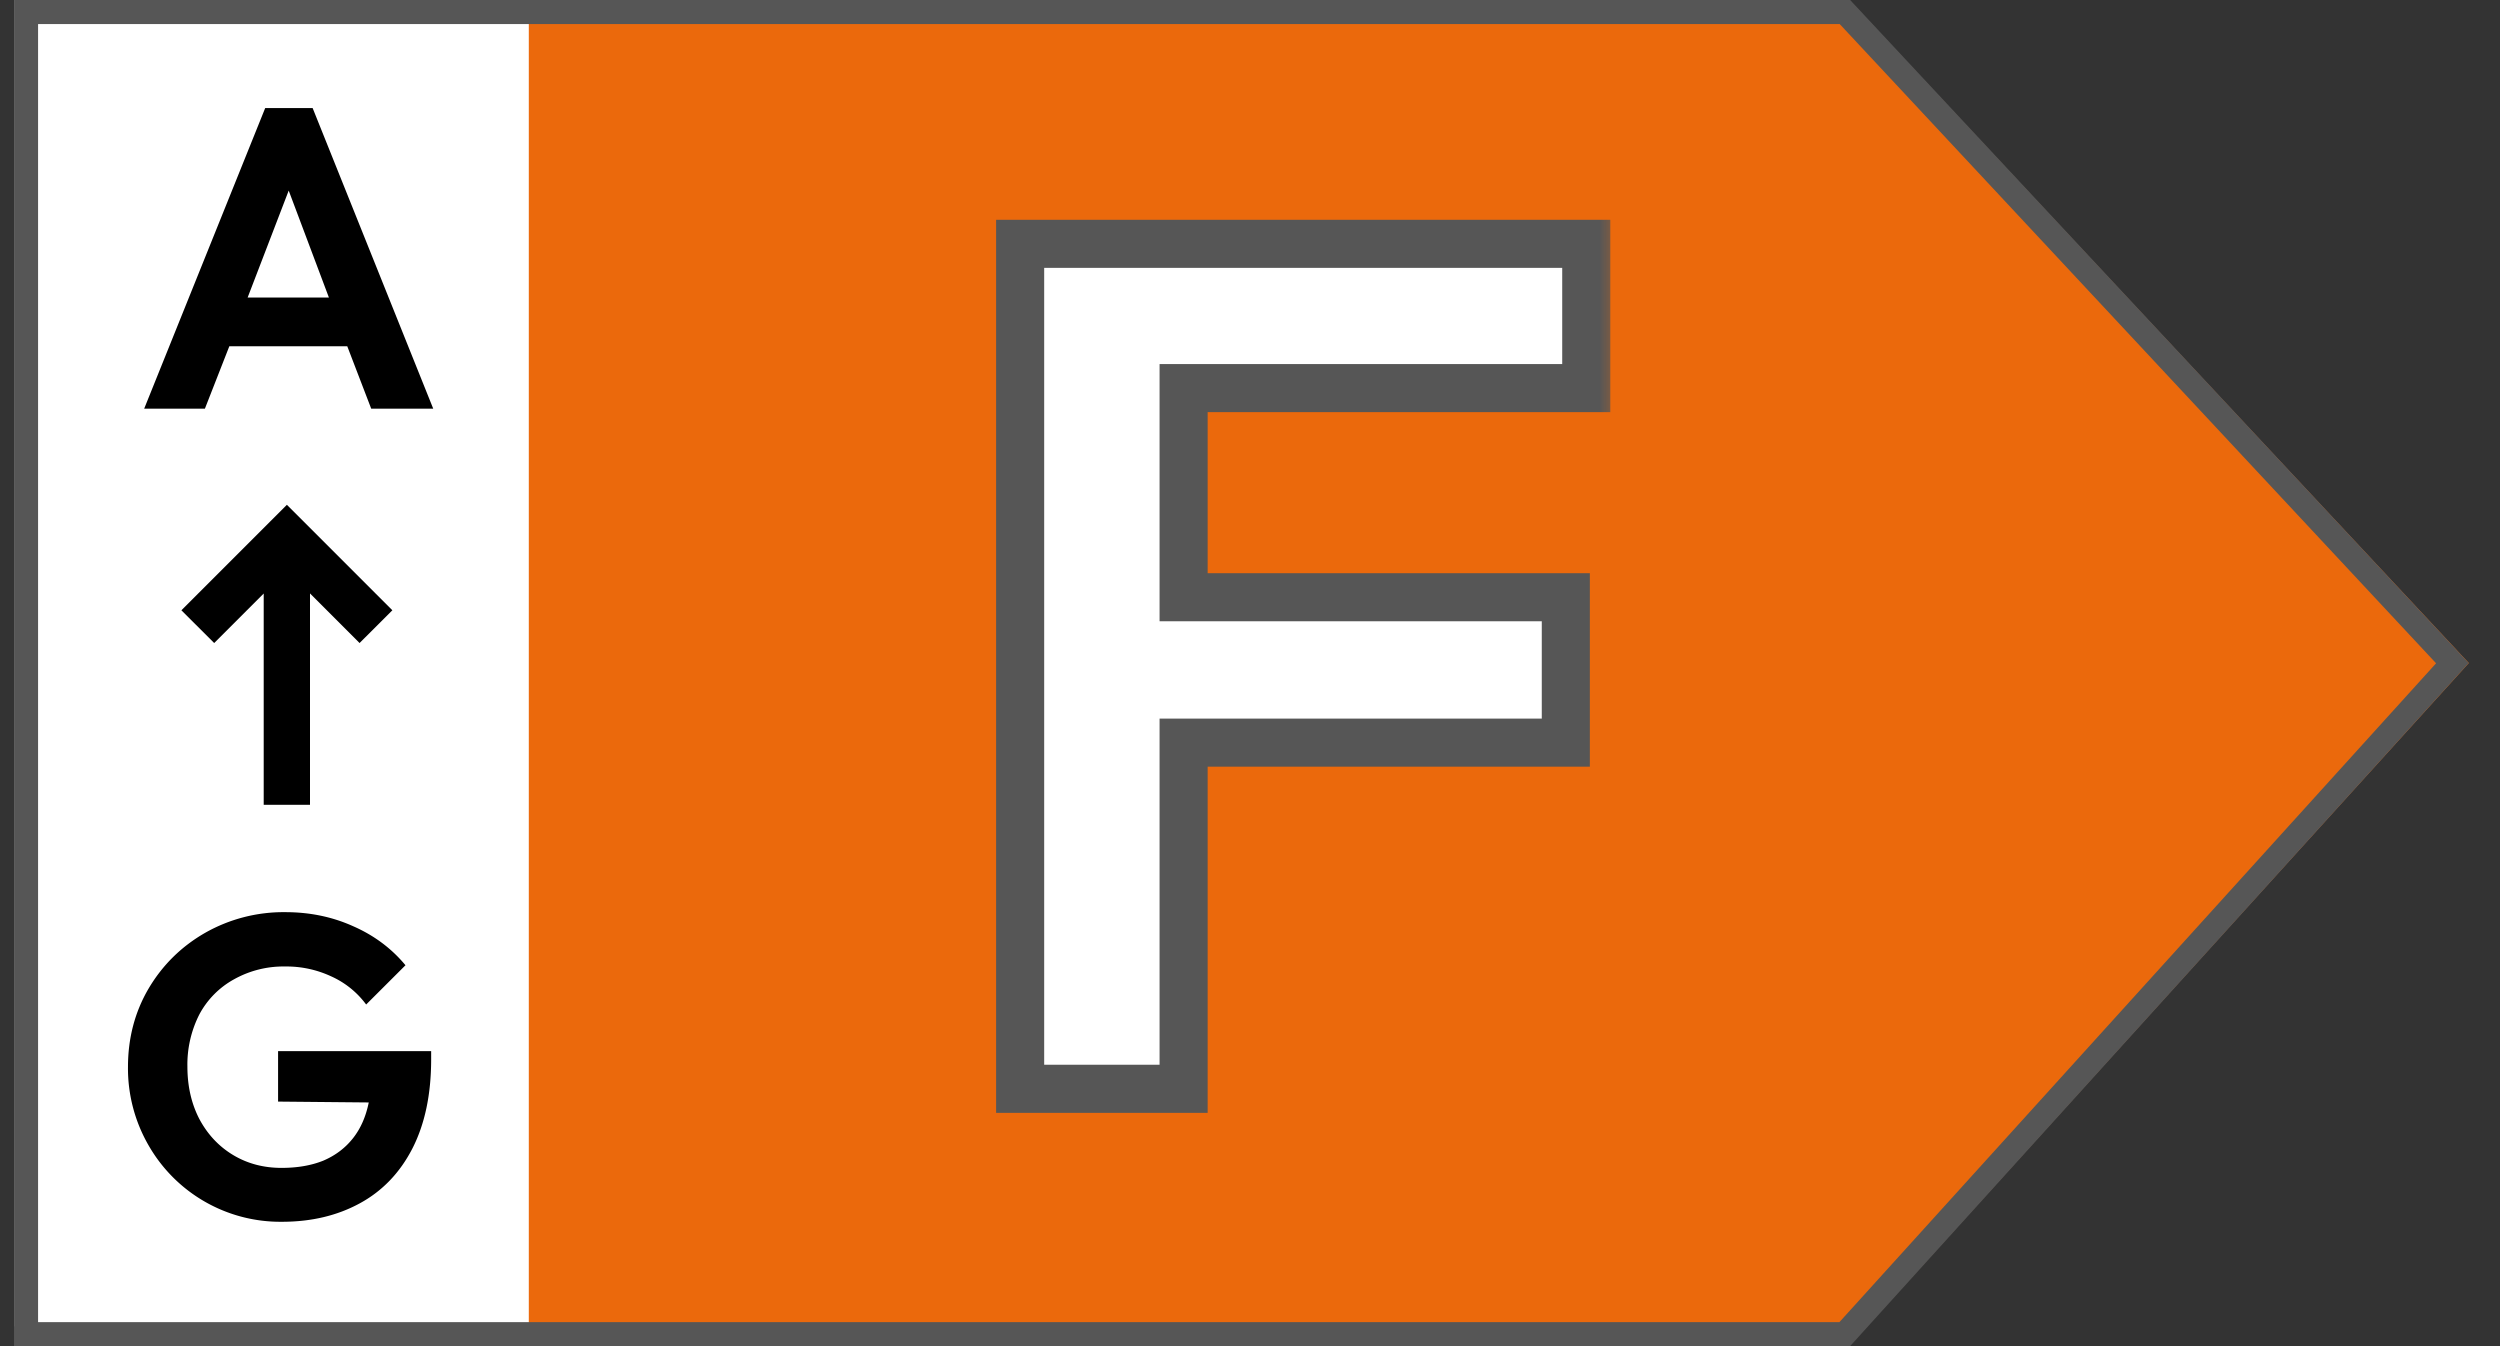
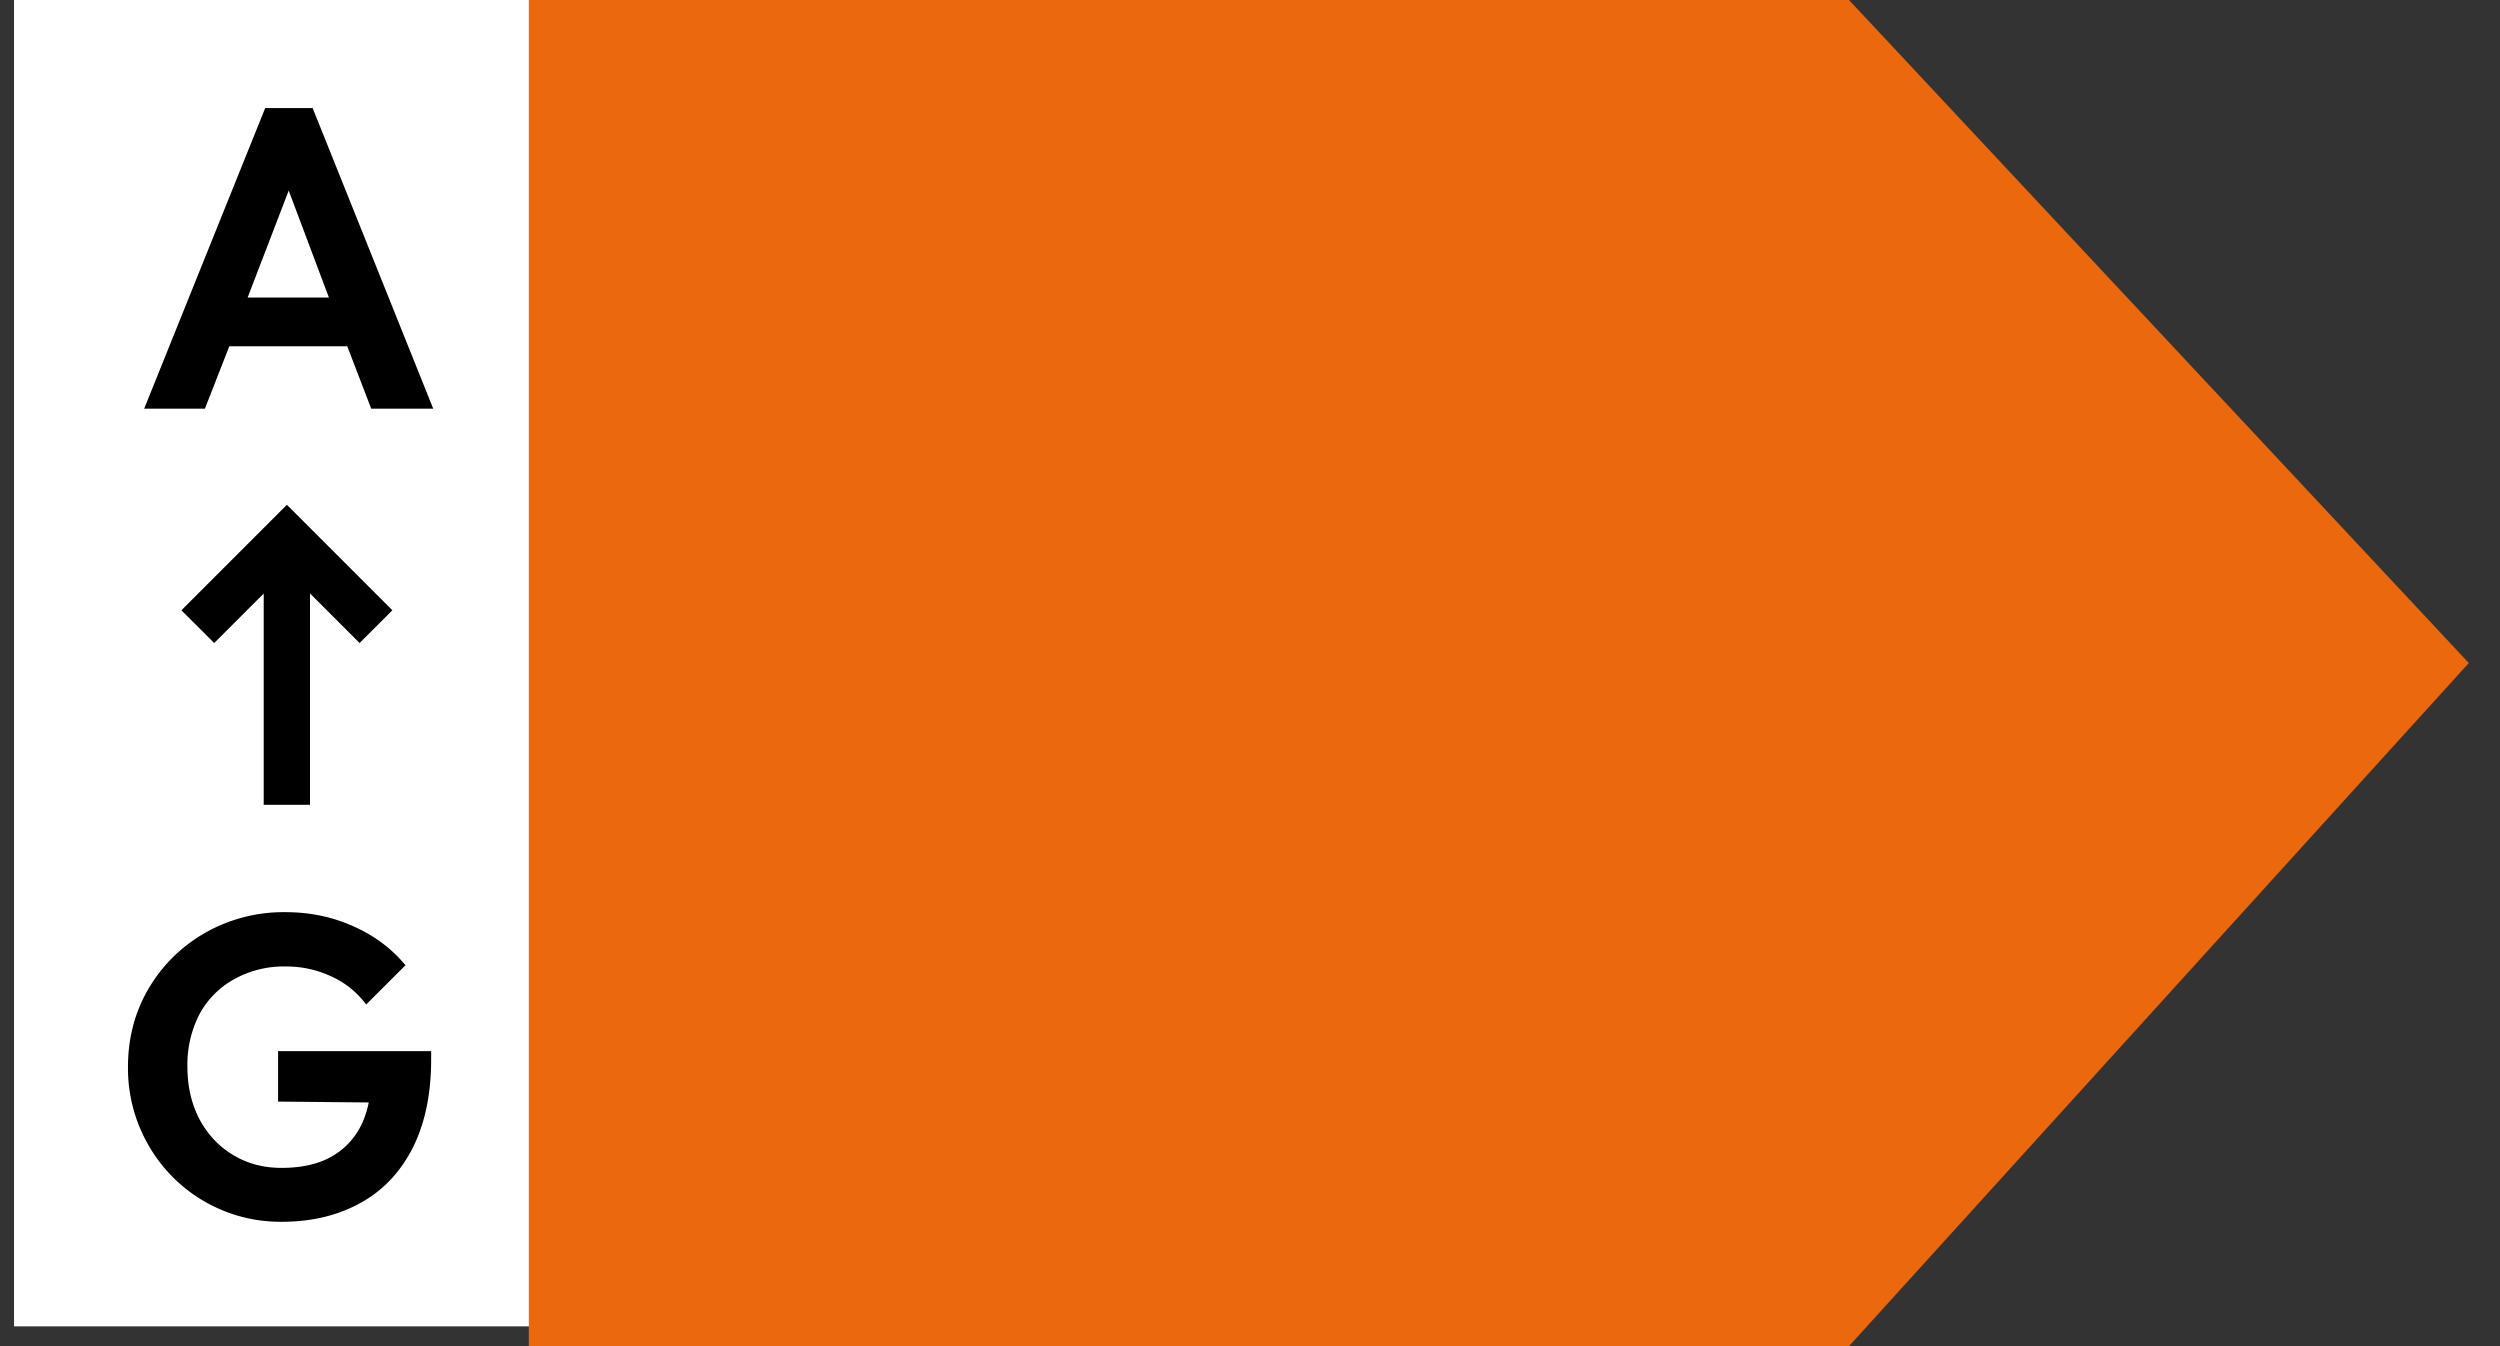
<svg xmlns="http://www.w3.org/2000/svg" width="52" height="28" fill="none">
  <rect width="100%" height="100%" fill="#333333" stroke="none" />
  <path fill="#fff" d="M.292 0h12.353v27.588H.292z" />
  <path fill="#EB690C" d="M38.459 0h-27.46v28h27.46l12.892-14.209z" />
  <path fill="#000" d="M5.516 2.248h.987L9.011 8.5h-1.29l-.498-1.298H4.77L4.262 8.5H2.999zm1.325 3.94-.836-2.224-.854 2.224zM5.864 25.413a3.158 3.158 0 0 1-2.775-1.592 3.2 3.2 0 0 1-.427-1.628q0-.898.427-1.628.436-.738 1.183-1.165a3.3 3.3 0 0 1 1.663-.427q.765 0 1.414.294.649.285 1.085.81l-.818.817a1.84 1.84 0 0 0-.73-.587 2.2 2.2 0 0 0-.96-.204 2.1 2.1 0 0 0-1.059.267 1.8 1.8 0 0 0-.72.729 2.3 2.3 0 0 0-.249 1.085q0 .614.25 1.094.257.48.702.747t1.005.267q.498 0 .871-.151.374-.16.614-.463.24-.302.33-.747l-1.886-.018v-1.05h3.184v.17q0 1.095-.392 1.859-.39.756-1.094 1.138-.703.383-1.618.383" />
  <path fill="#000" fill-rule="evenodd" d="m6.308 10.84-.341-.34-.34.34-1.854 1.854.682.681 1.03-1.03v4.395h.963v-4.397l1.031 1.032.682-.681z" clip-rule="evenodd" />
-   <path stroke="#565656" stroke-width=".5" d="M.542 27.75V.25h37.832L51.01 13.794 38.371 27.75z" />
  <mask id="a" width="14" height="20" x="19.763" y="3.647" fill="#000" maskUnits="userSpaceOnUse">
-     <path fill="#fff" d="M19.763 3.647h14v20h-14z" />
-     <path d="M21.219 5.072h11.775v3h-8.375v4.35h7.95v3.025h-7.95v7.2h-3.4z" />
-   </mask>
-   <path fill="#fff" d="M21.219 5.072h11.775v3h-8.375v4.35h7.95v3.025h-7.95v7.2h-3.4z" />
+     </mask>
  <path fill="#565656" d="M21.219 5.072v-.5h-.5v.5zm11.775 0h.5v-.5h-.5zm0 3v.5h.5v-.5zm-8.375 0v-.5h-.5v.5zm0 4.35h-.5v.5h.5zm7.95 0h.5v-.5h-.5zm0 3.025v.5h.5v-.5zm-7.95 0v-.5h-.5v.5zm0 7.2v.5h.5v-.5zm-3.4 0h-.5v.5h.5zm0-17.075h11.775v-1H21.219zm11.275-.5v3h1v-3zm.5 2.5h-8.375v1h8.375zm-8.875.5v4.35h1v-4.35zm.5 4.85h7.95v-1h-7.95zm7.45-.5v3.025h1v-3.025zm.5 2.525h-7.95v1h7.95zm-8.45.5v7.2h1v-7.2zm.5 6.7h-3.4v1h3.4zm-2.9.5V5.072h-1v17.575z" mask="url(#a)" />
</svg>